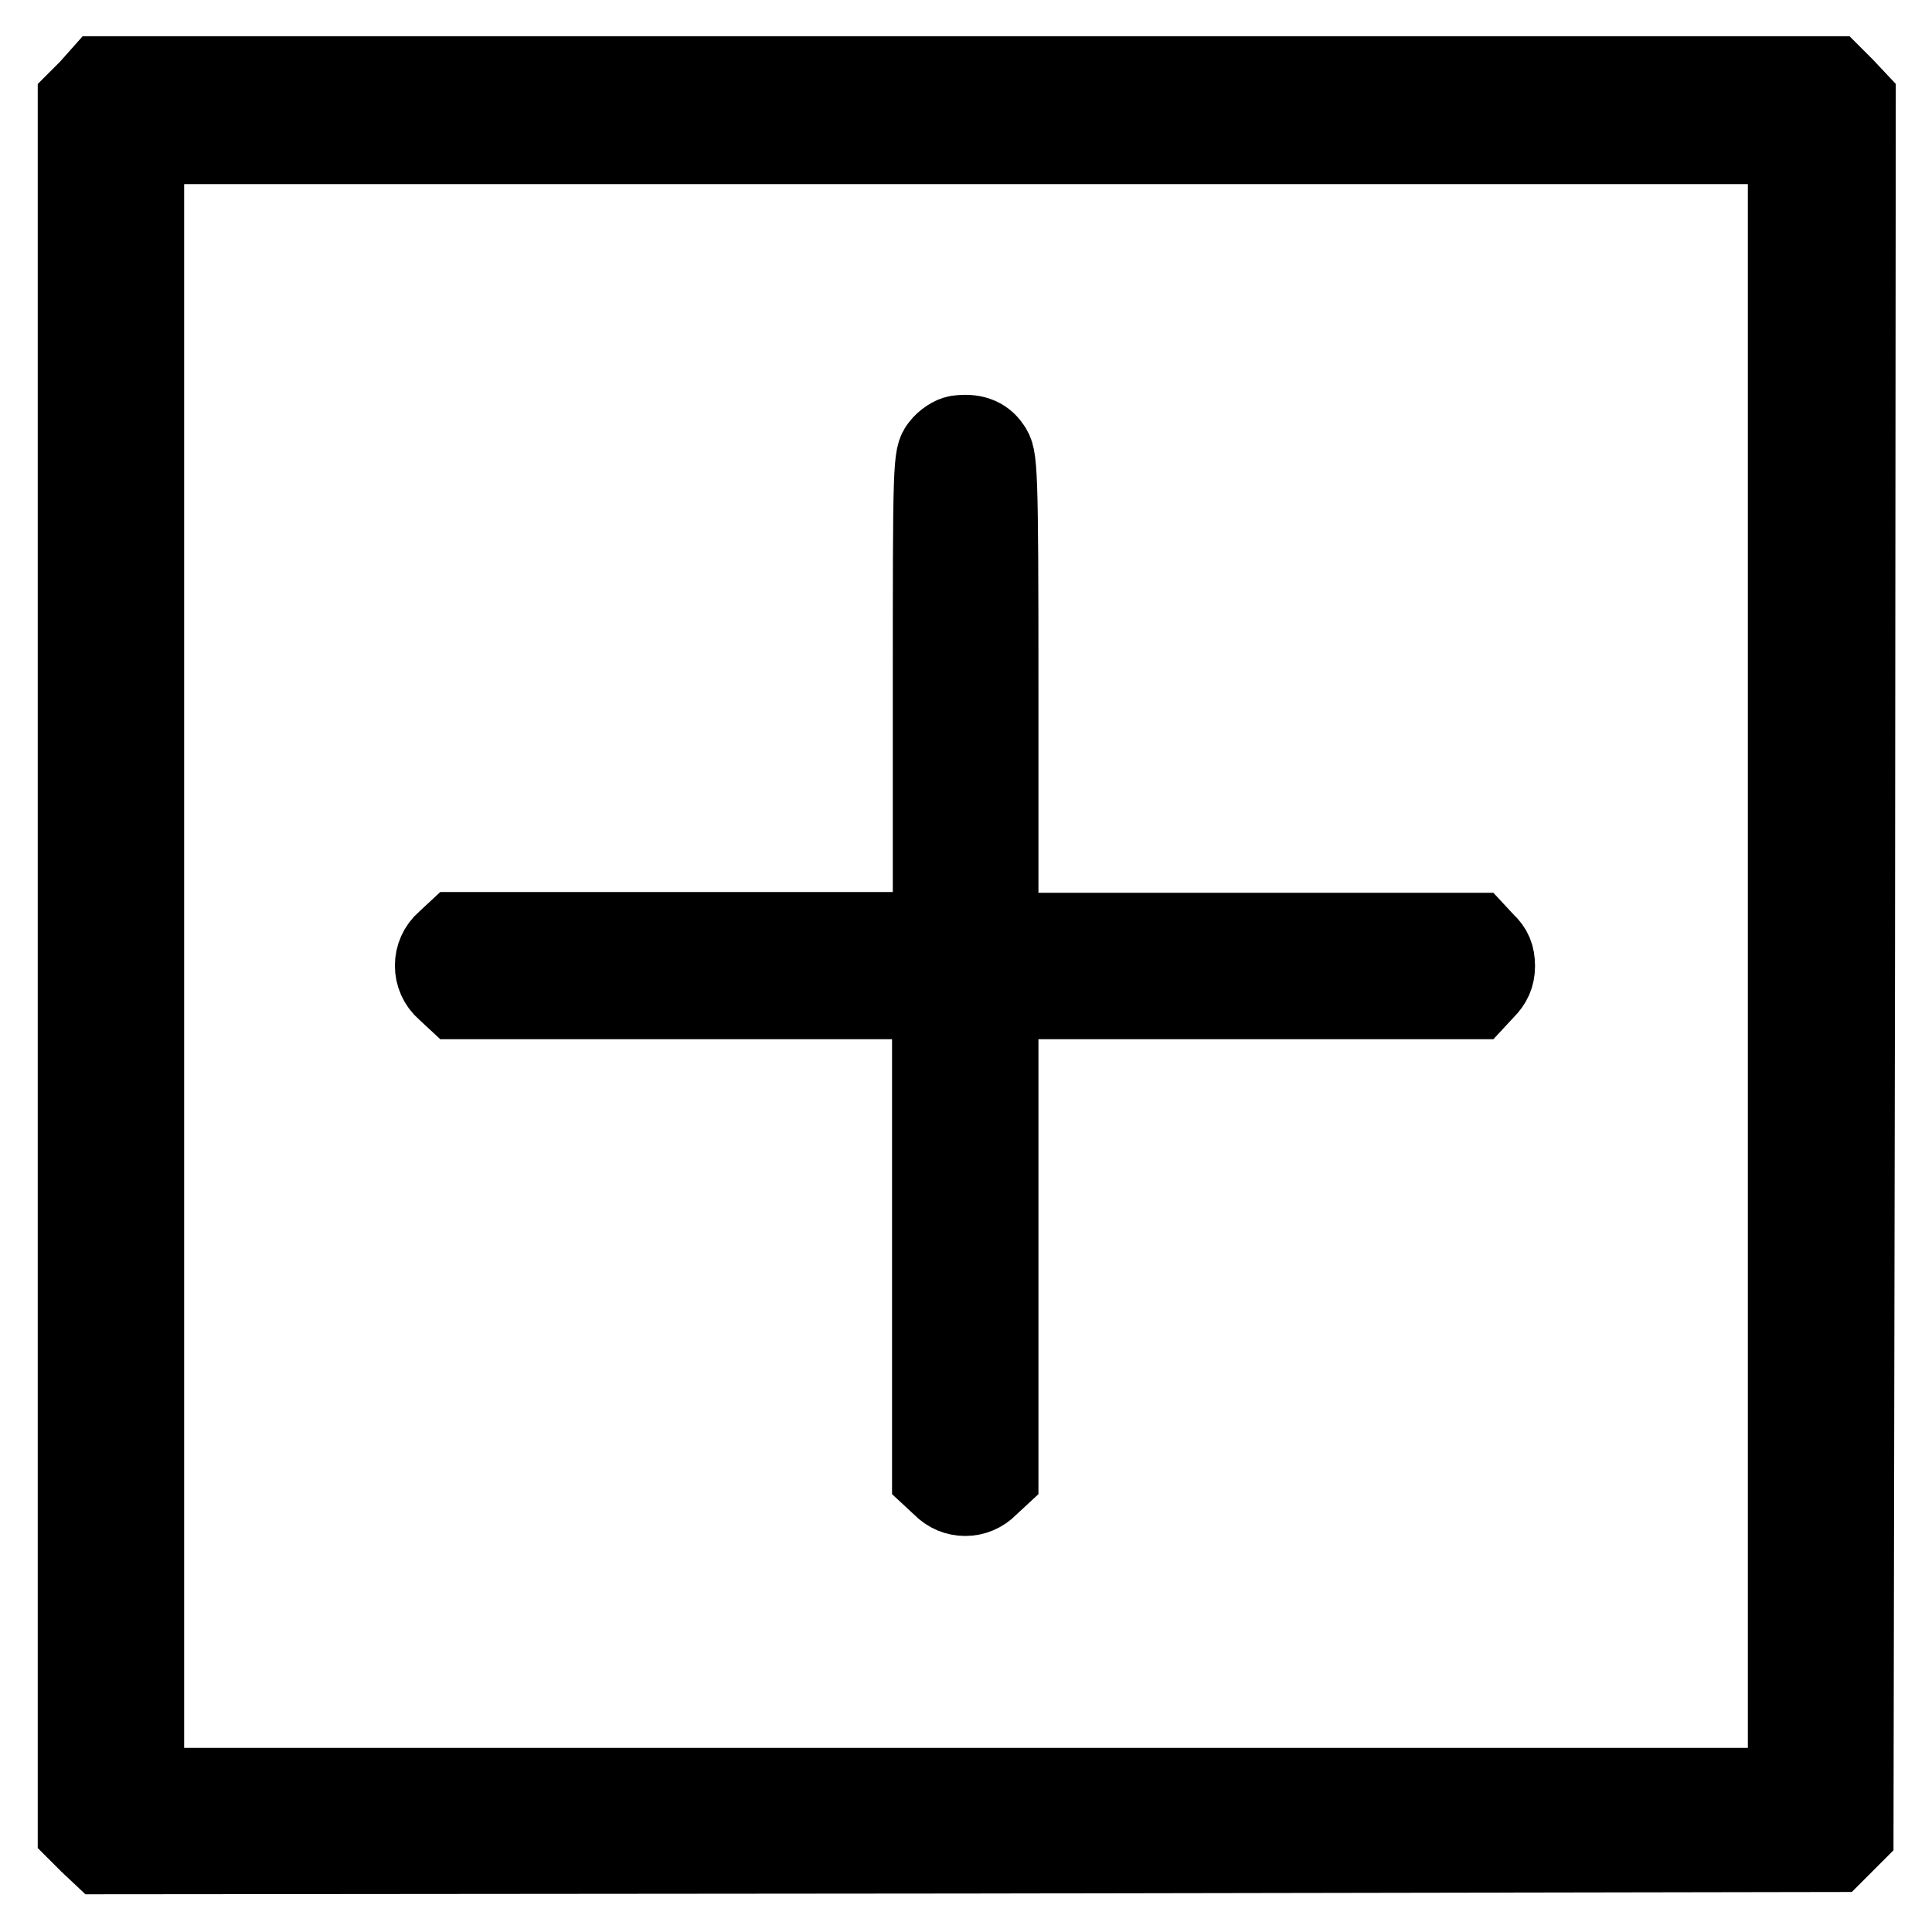
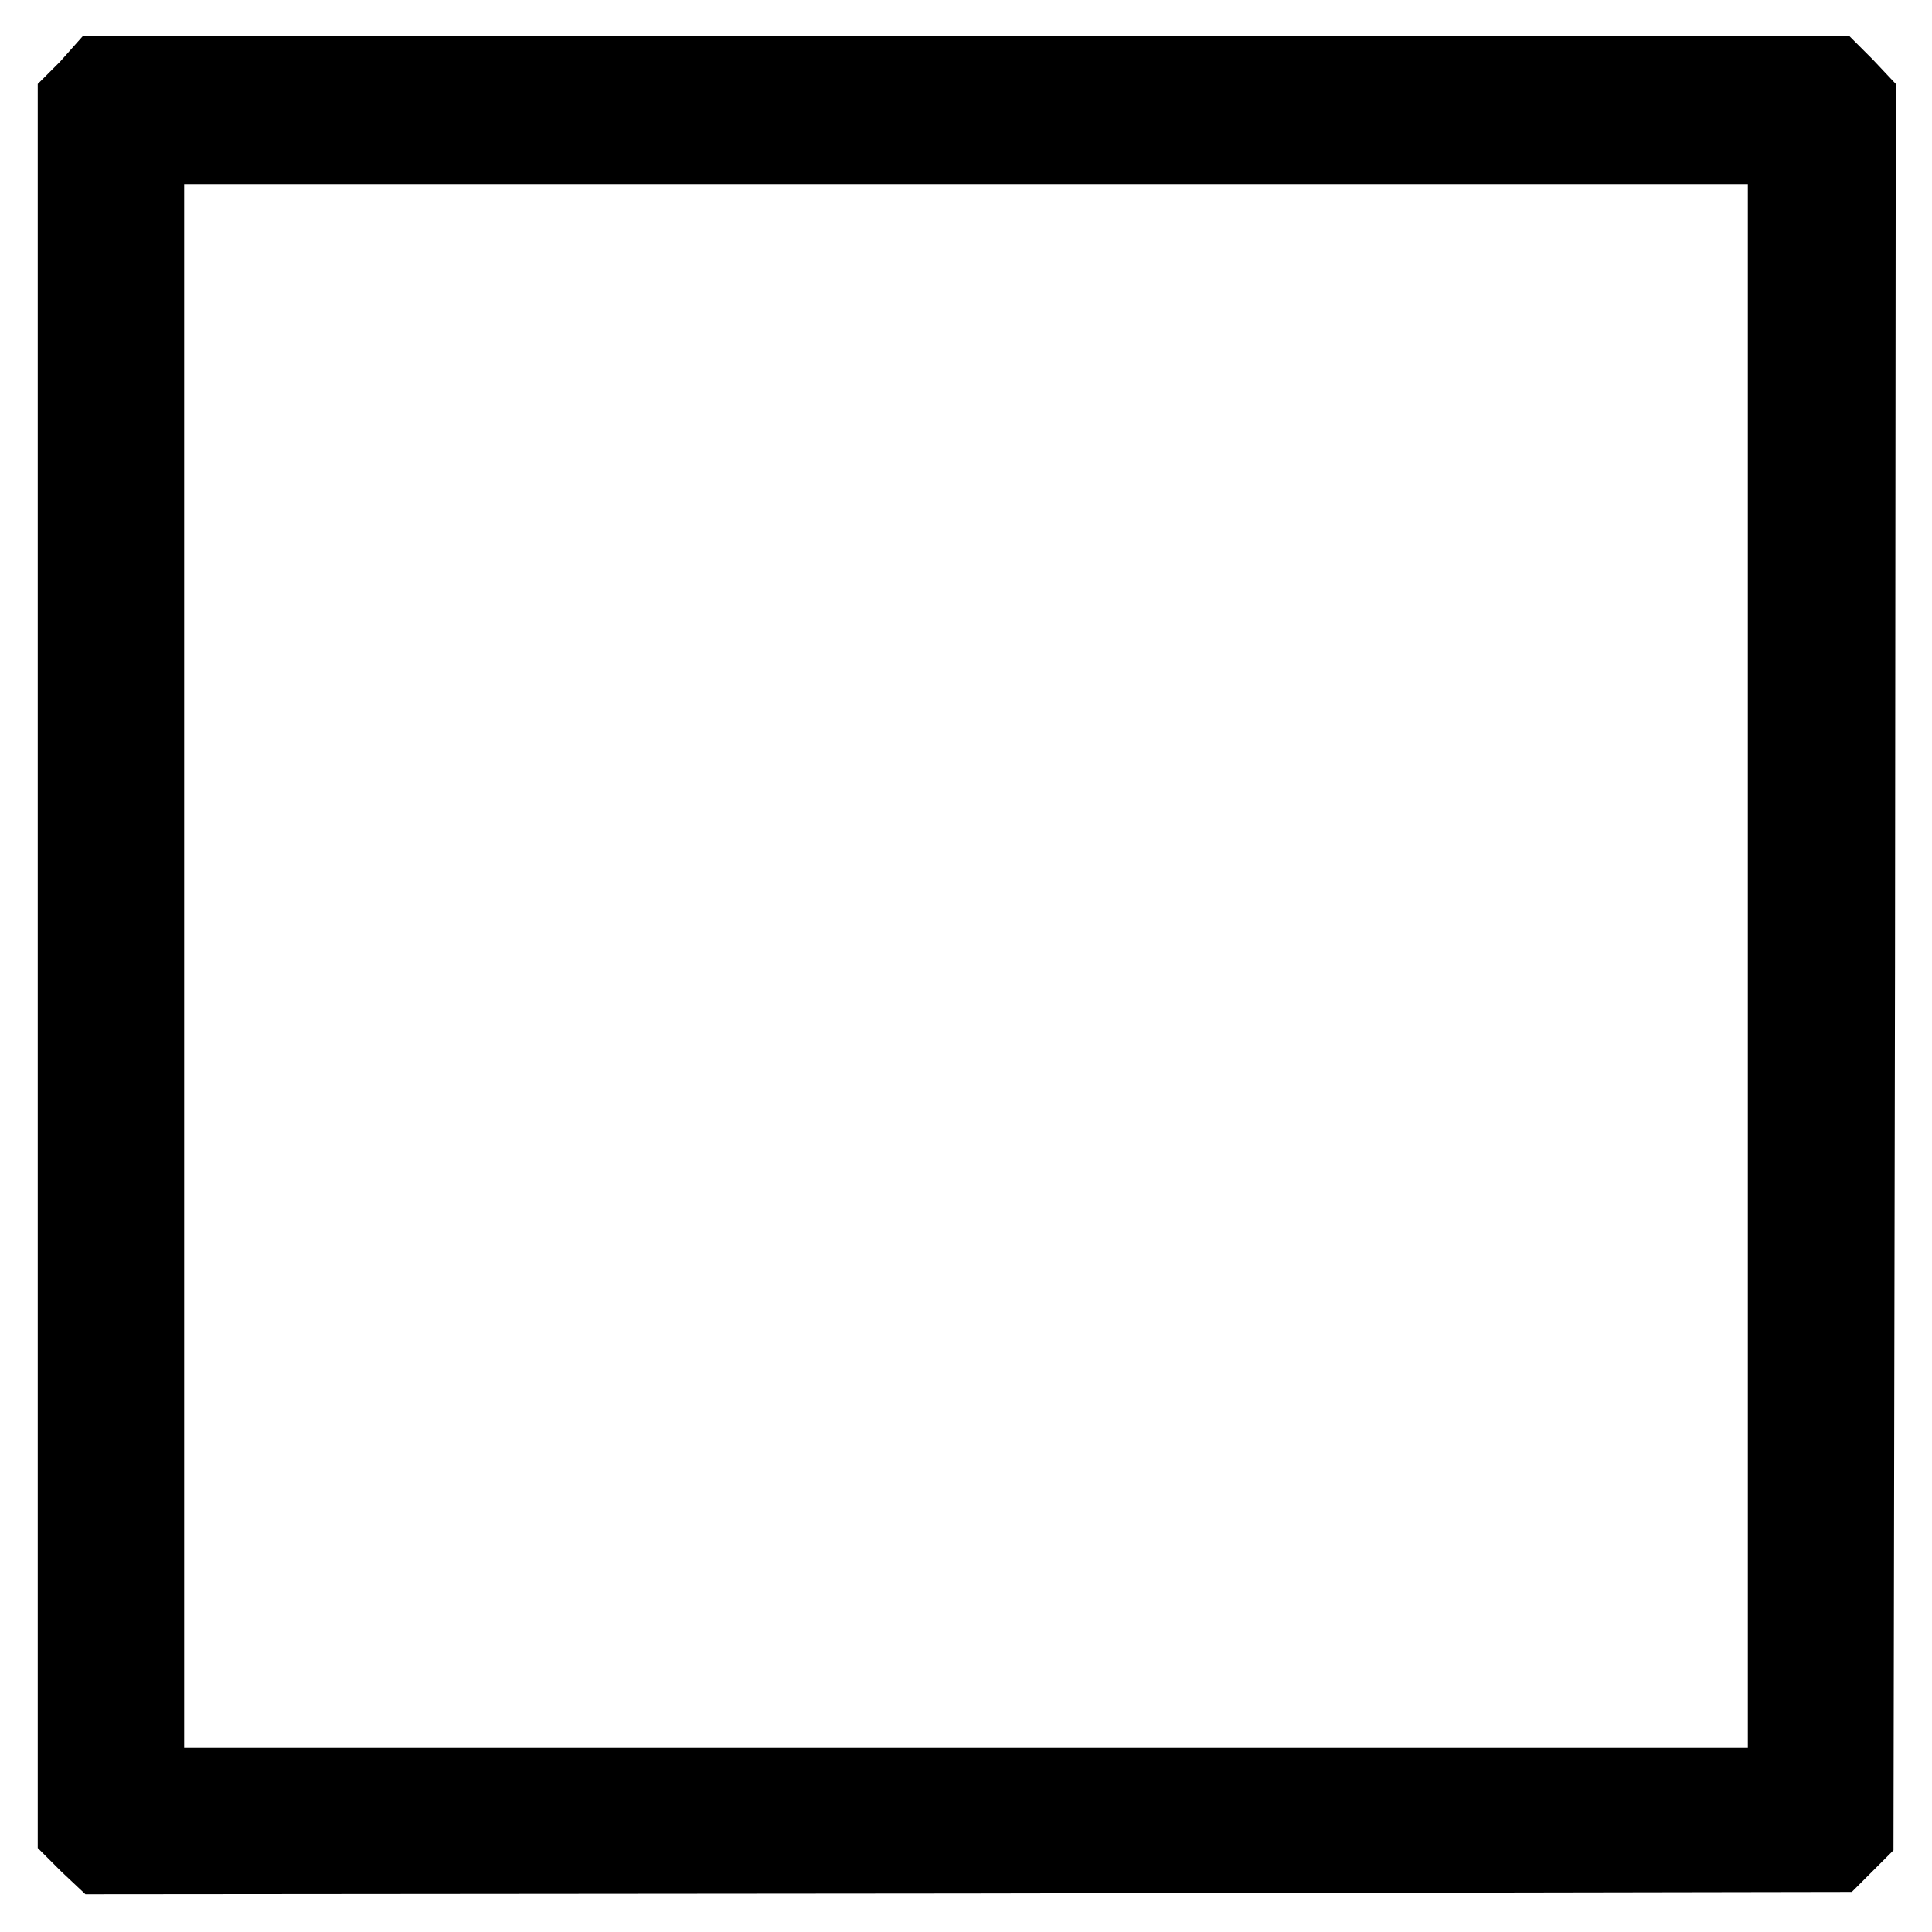
<svg xmlns="http://www.w3.org/2000/svg" version="1.1" x="0px" y="0px" viewBox="0 0 256 256" enable-background="new 0 0 256 256" xml:space="preserve">
  <g>
    <g>
      <g>
-         <path stroke-width="10" fill-opacity="0" stroke="#000000" d="M11.6,11.6L10,13.2V128v114.8l1.6,1.6l1.7,1.6l115-0.1l115-0.2l1.3-1.3l1.3-1.3l0.2-115l0.1-115l-1.6-1.7l-1.6-1.6H128H13.2L11.6,11.6z M236.6,128v108.6H128H19.4V128V19.4H128h108.6V128z" />
-         <path stroke-width="10" fill-opacity="0" stroke="#000000" d="M126.8,57.4c-0.7,0.1-1.8,0.8-2.4,1.6c-1.1,1.4-1.1,2.2-1.1,32.8v31.4H91.9H60.3l-1.4,1.3c-2.1,1.8-2.1,5.1,0,6.9l1.4,1.3h31.5h31.4v31.5v31.6l1.4,1.3c1.8,1.9,4.8,1.9,6.6,0l1.4-1.3v-31.6v-31.5h31.5h31.6l1.3-1.4c0.9-0.9,1.4-1.9,1.4-3.3c0-1.4-0.4-2.4-1.4-3.3l-1.3-1.4h-31.6h-31.5V91.9c0-30.5-0.1-31.4-1.1-32.8C130.5,57.6,128.9,57.1,126.8,57.4z" />
+         <path stroke-width="10" fill-opacity="0" stroke="#000000" d="M11.6,11.6L10,13.2V128v114.8l1.6,1.6l1.7,1.6l115-0.1l115-0.2l1.3-1.3l1.3-1.3l0.2-115l0.1-115l-1.6-1.7l-1.6-1.6H128H13.2L11.6,11.6z M236.6,128v108.6H19.4V128V19.4H128h108.6V128z" />
      </g>
    </g>
  </g>
</svg>